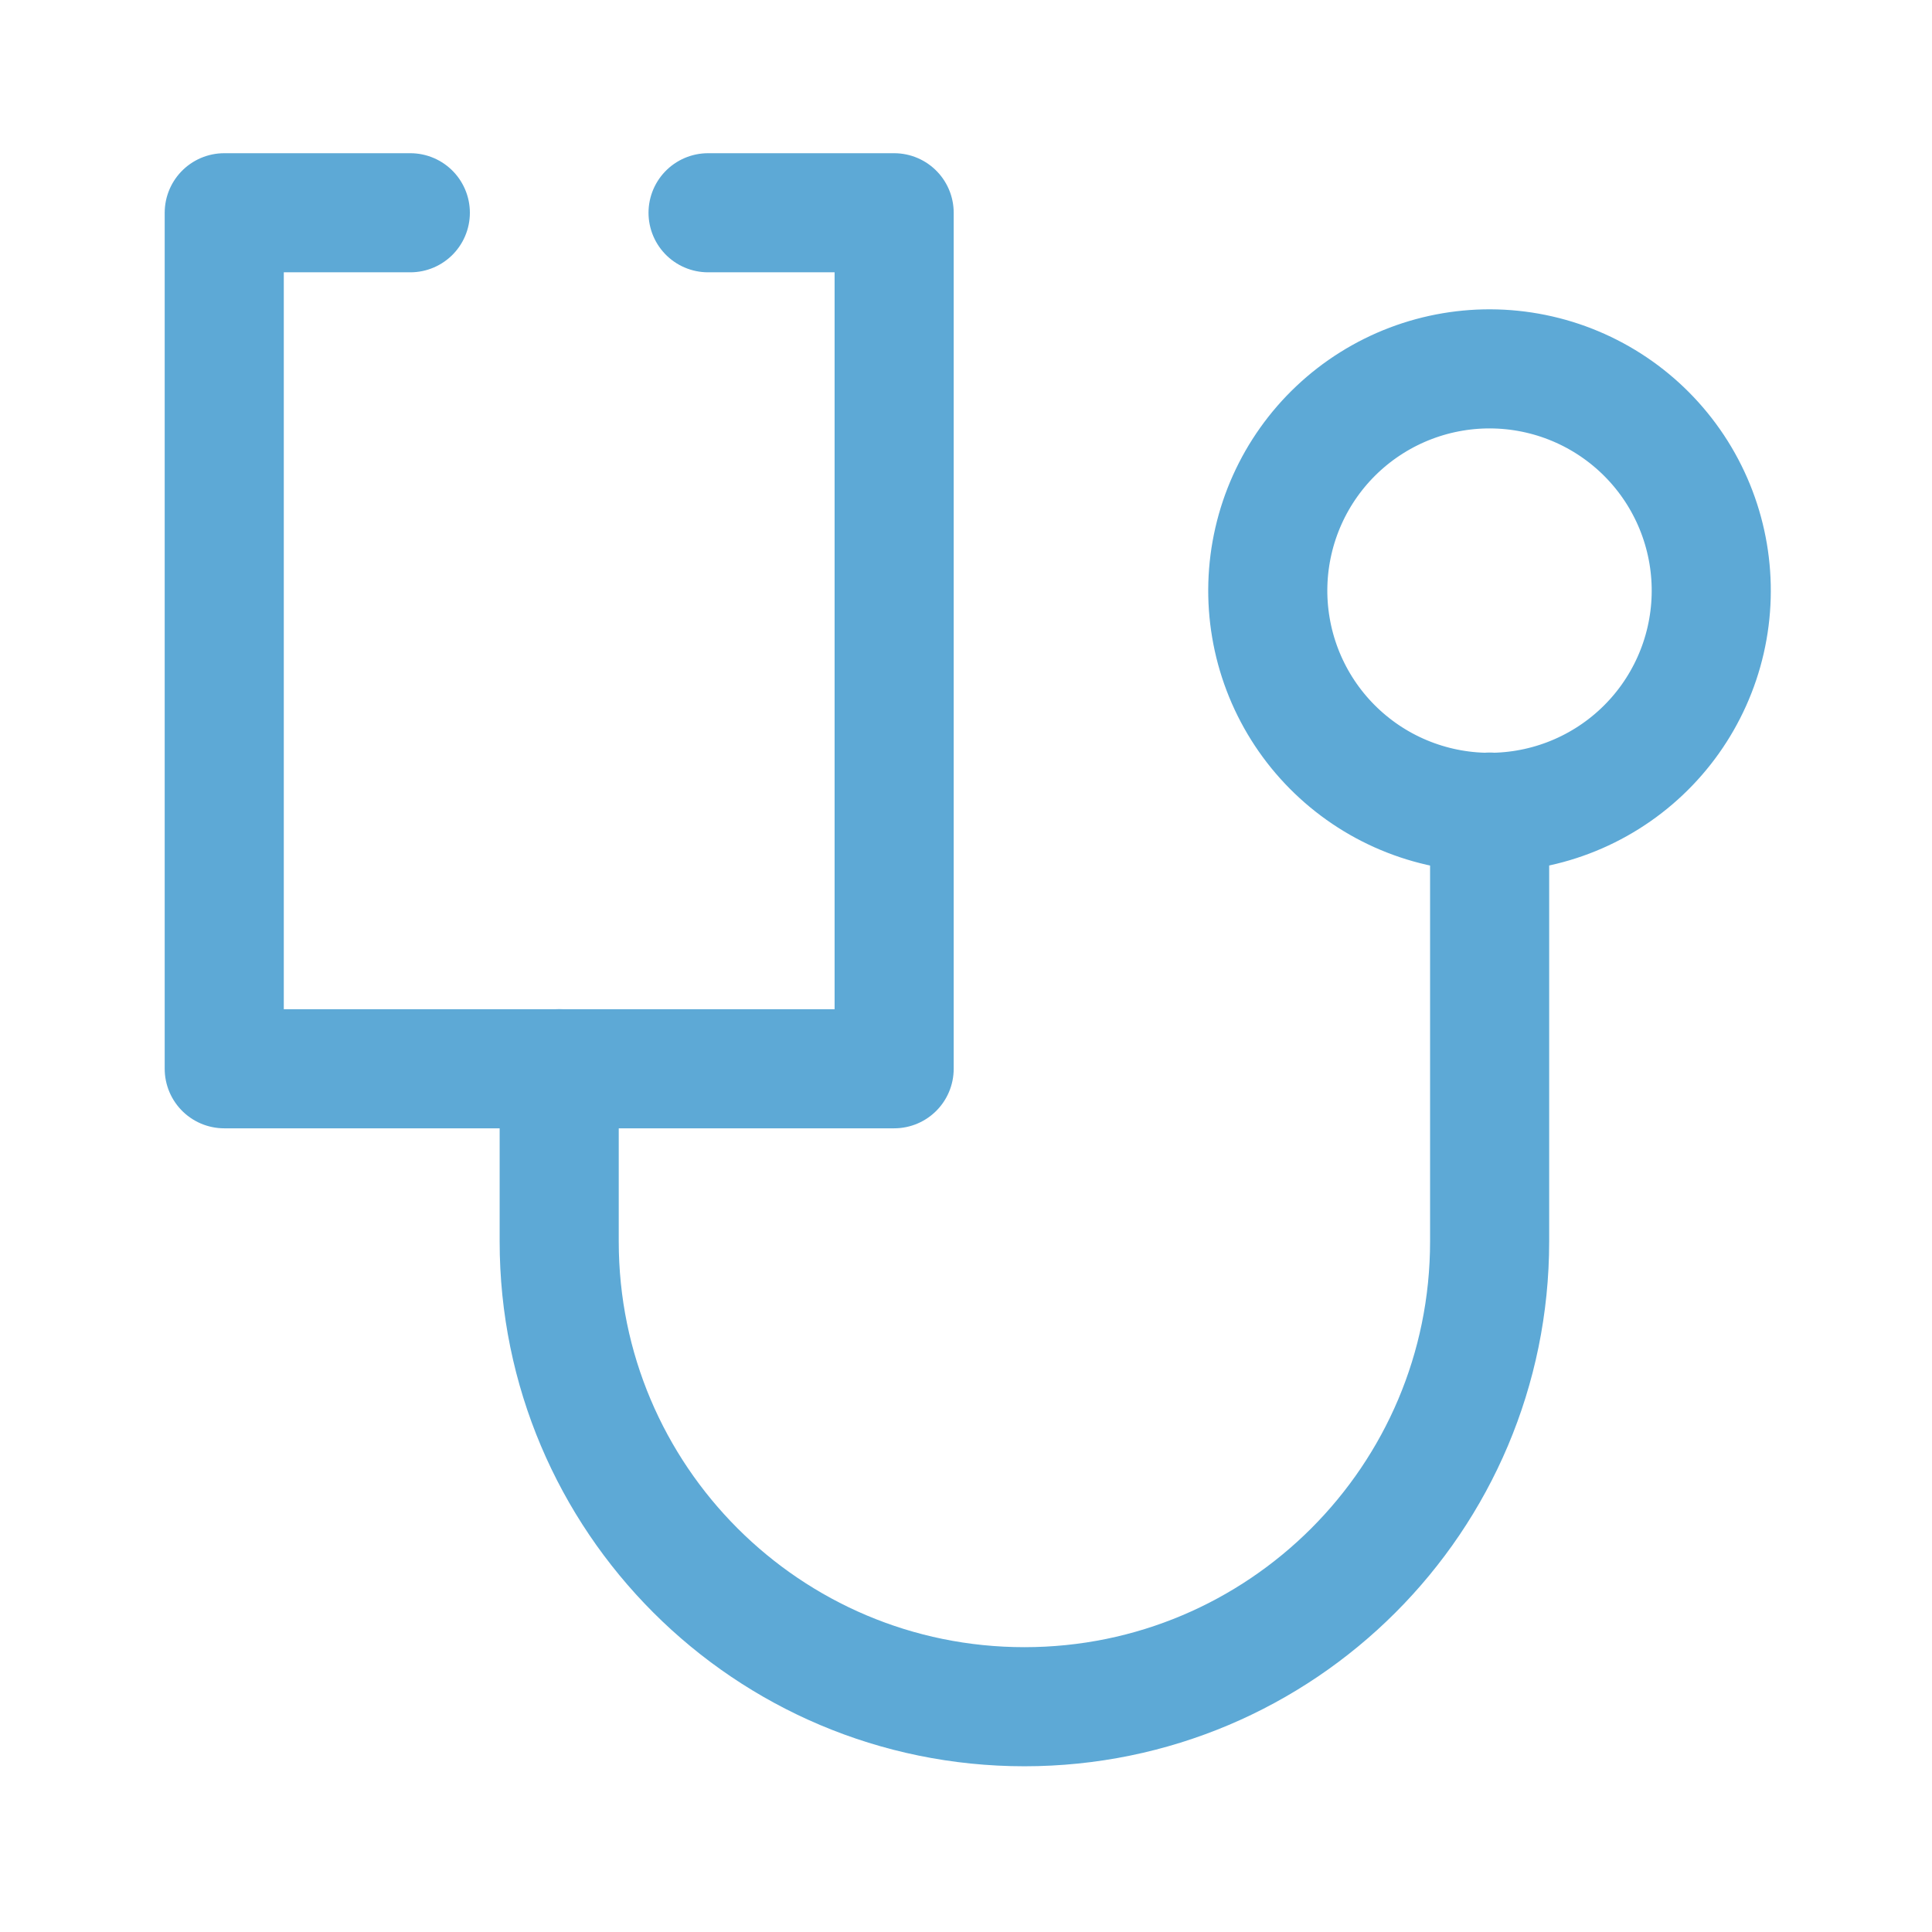
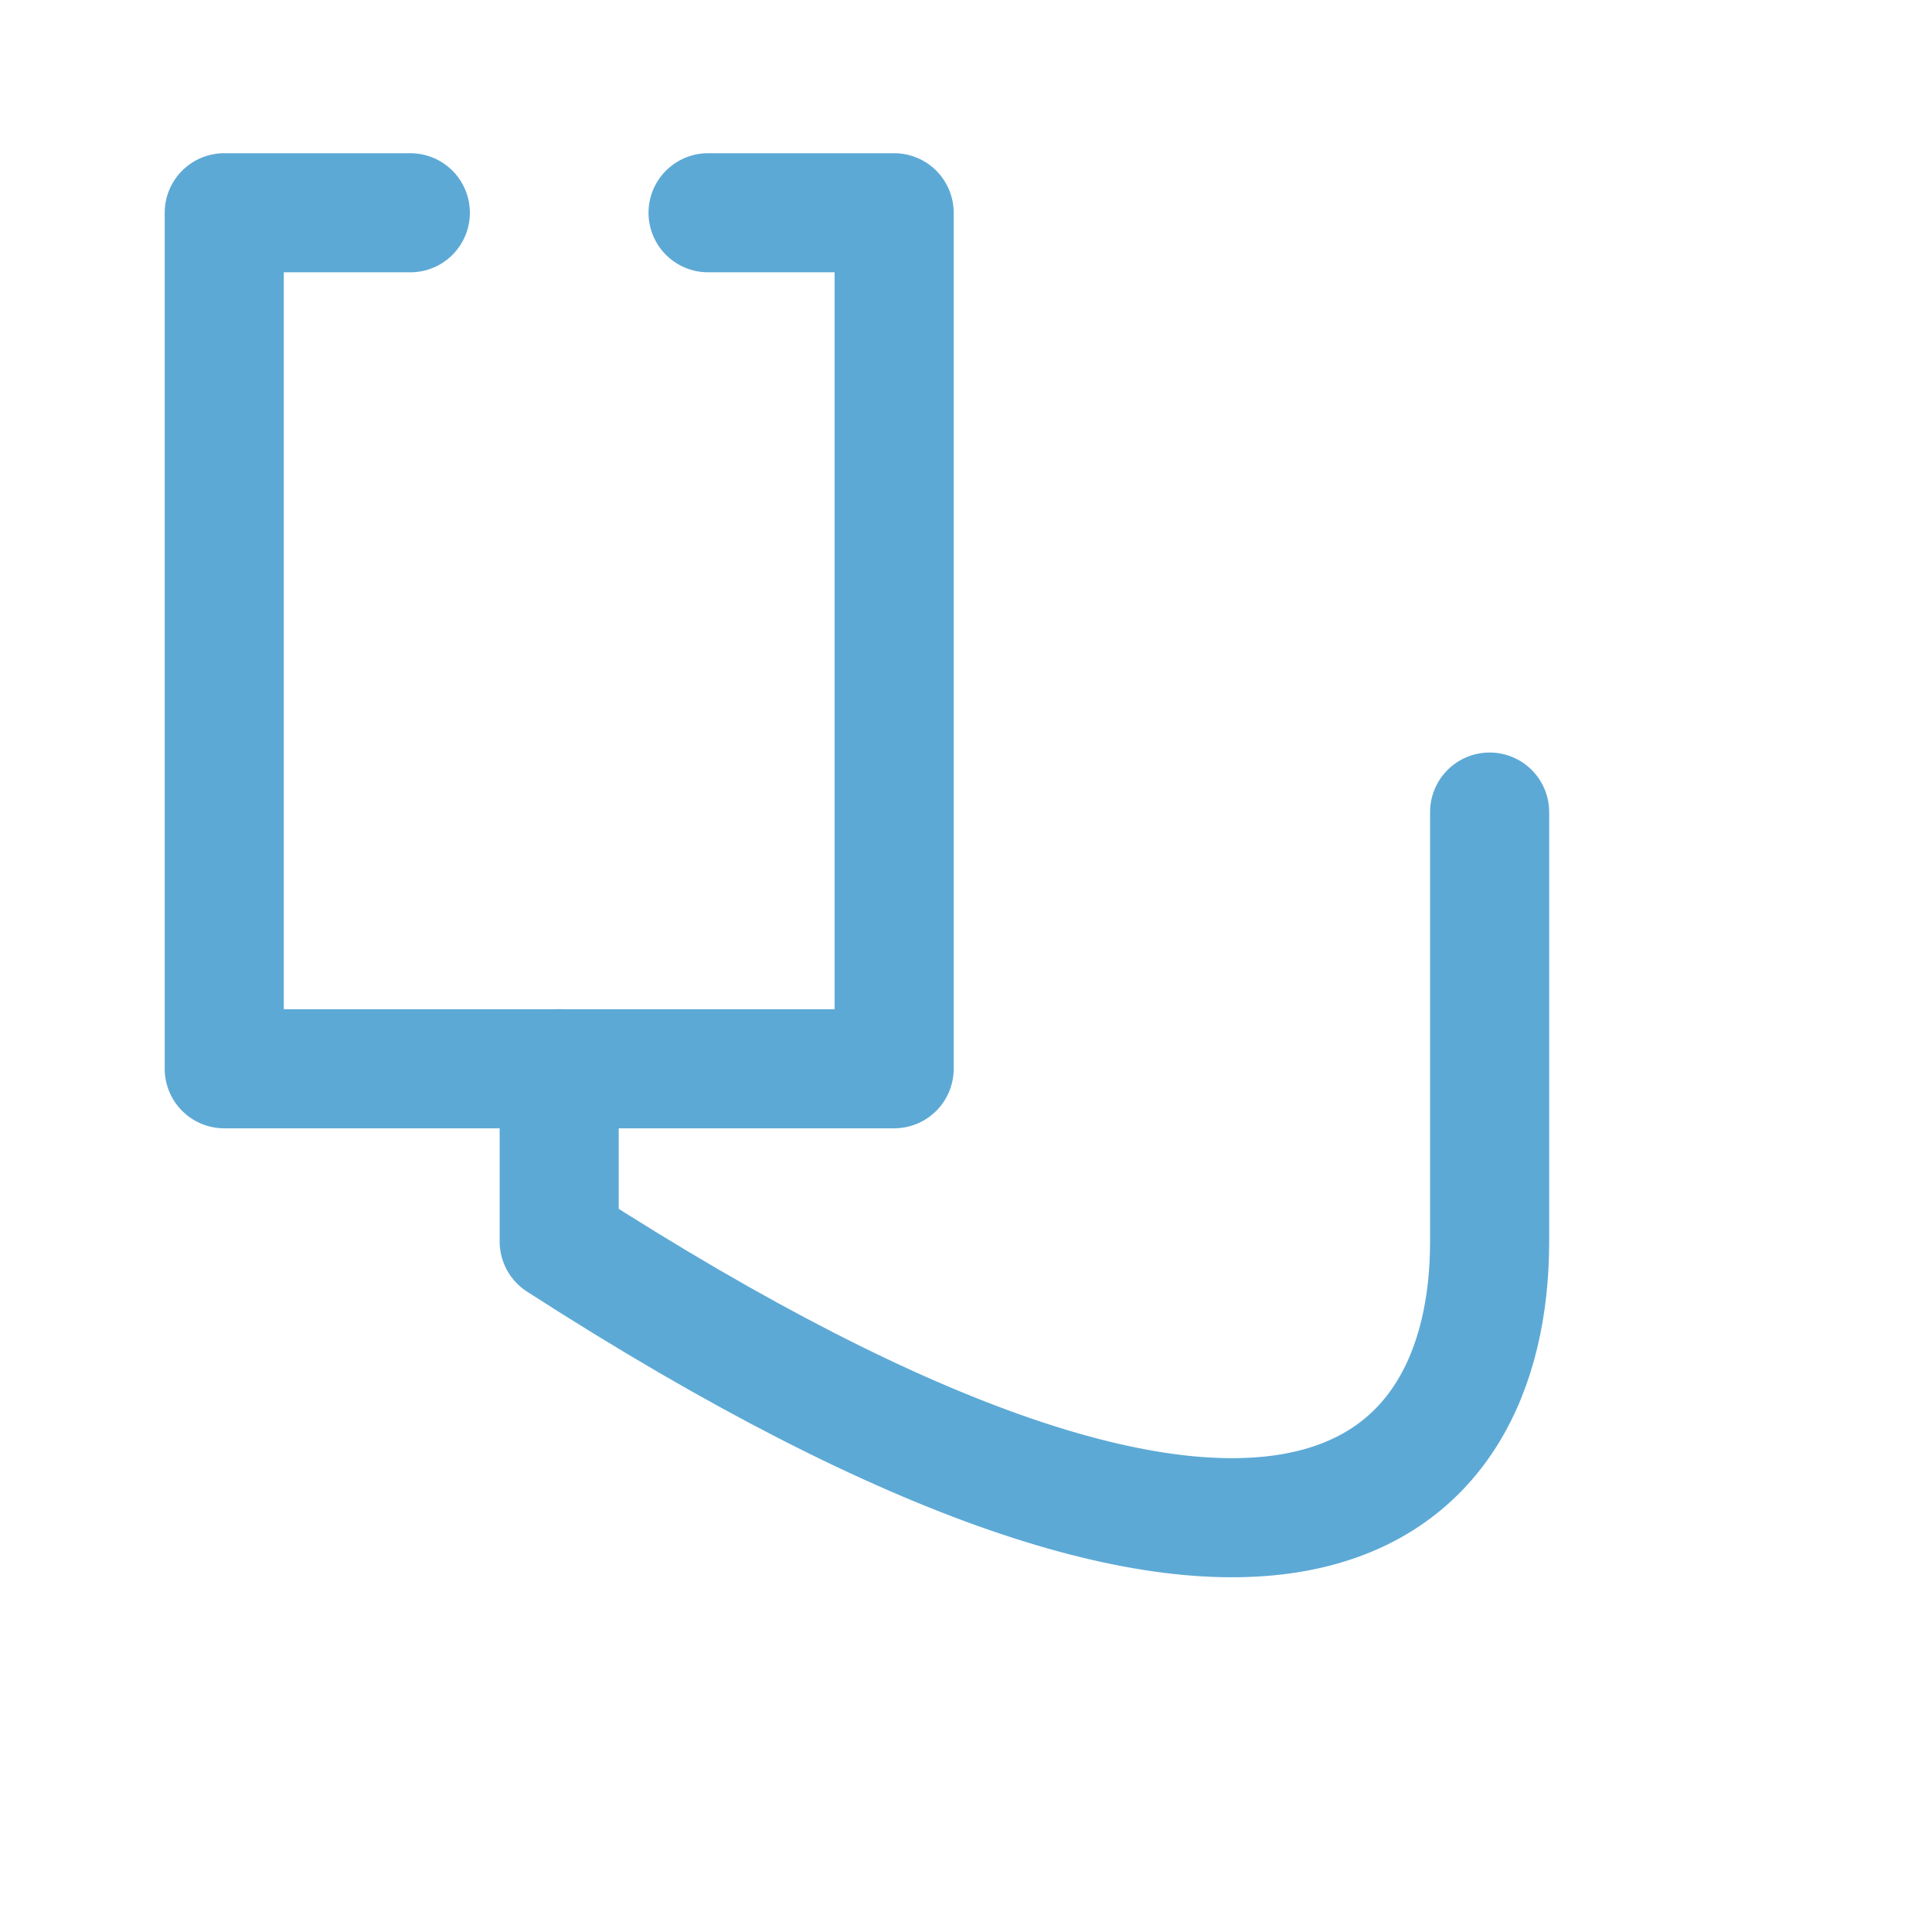
<svg xmlns="http://www.w3.org/2000/svg" width="73" height="73" viewBox="0 0 73 73" fill="none">
-   <path d="M48.114 20.446C47.868 21.518 47.836 22.629 48.02 23.713C48.203 24.798 48.599 25.837 49.183 26.768C49.768 27.701 50.531 28.508 51.428 29.146C52.324 29.783 53.338 30.237 54.411 30.483C56.577 30.979 58.851 30.594 60.733 29.413C62.616 28.233 63.952 26.352 64.448 24.186C64.944 22.02 64.559 19.746 63.378 17.863C62.197 15.981 60.317 14.645 58.151 14.149C55.985 13.653 53.711 14.038 51.828 15.219C49.946 16.399 48.61 18.28 48.114 20.446Z" stroke="#5DA9D6" stroke-width="4.5" stroke-linecap="round" stroke-linejoin="round" />
  <path d="M15.504 8.039H8.473V40.383H33.785V8.039H26.754" stroke="#5DA9D6" stroke-width="4.5" stroke-linecap="round" stroke-linejoin="round" />
-   <path d="M21.129 40.381V46.91C21.129 56.618 28.999 64.488 38.707 64.488C48.415 64.488 56.285 56.618 56.285 46.91V30.684" stroke="#5DA9D6" stroke-width="4.5" stroke-linecap="round" stroke-linejoin="round" />
+   <path d="M21.129 40.381V46.91C48.415 64.488 56.285 56.618 56.285 46.91V30.684" stroke="#5DA9D6" stroke-width="4.5" stroke-linecap="round" stroke-linejoin="round" />
</svg>